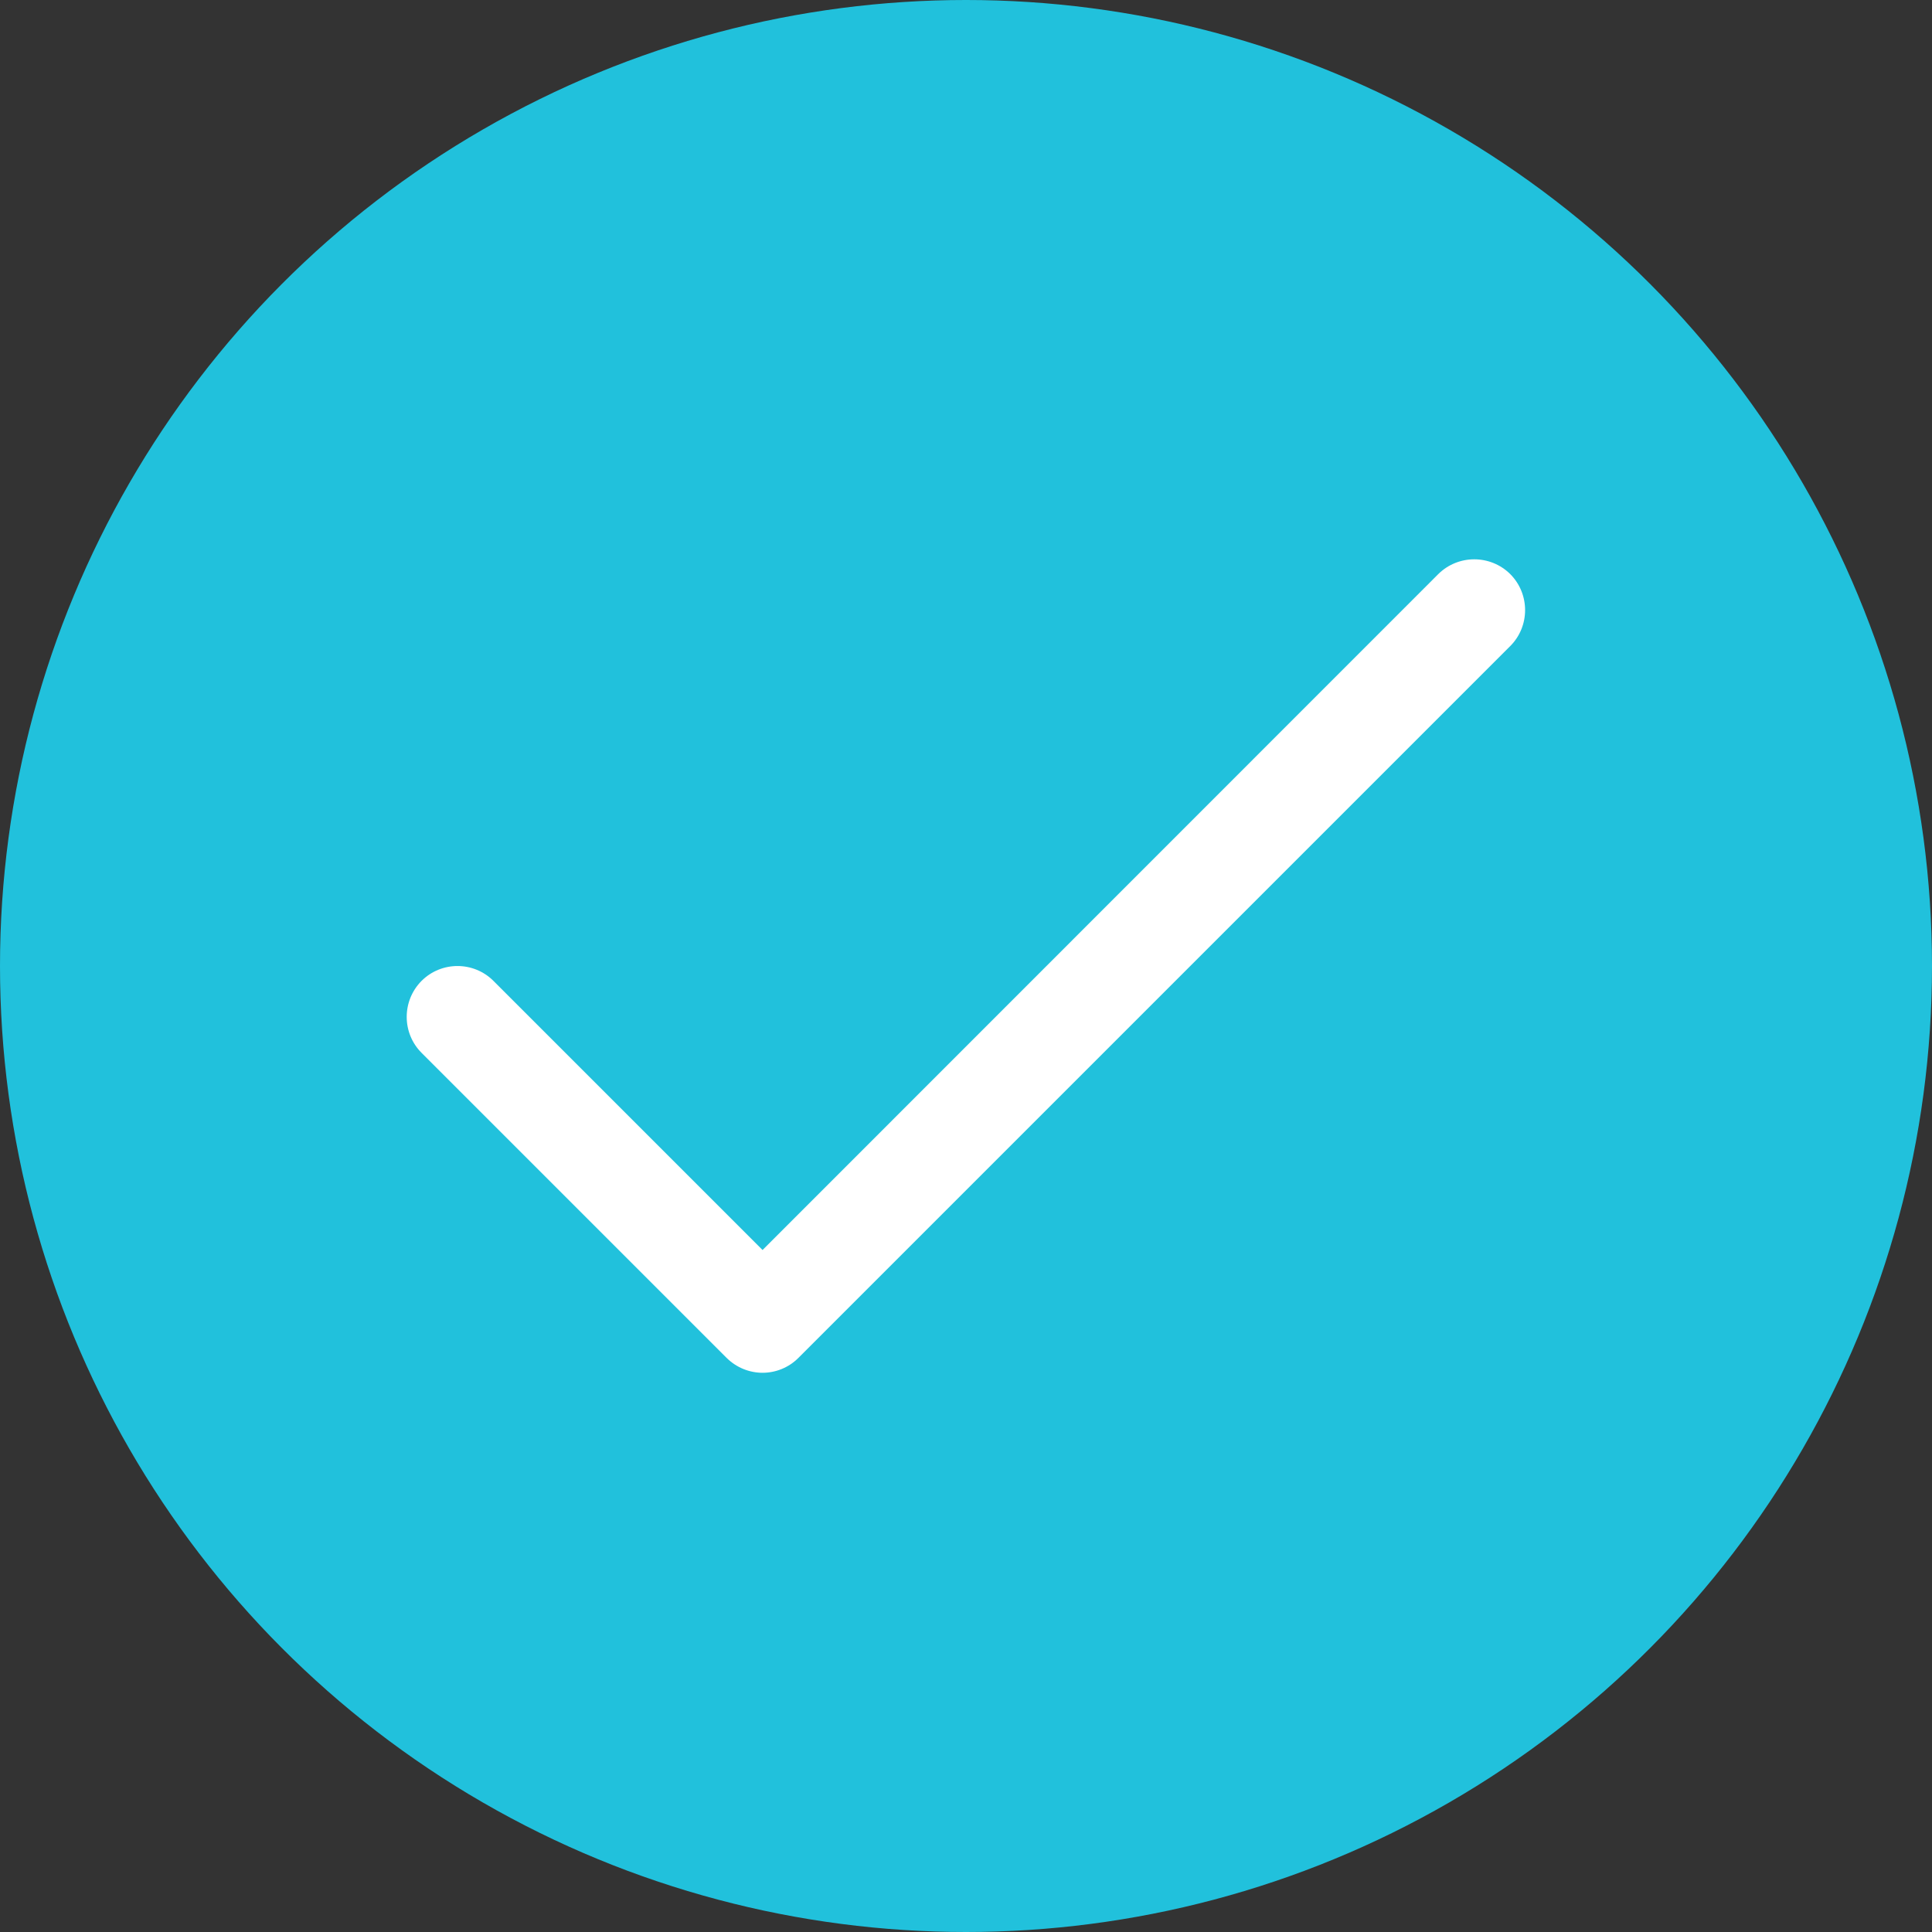
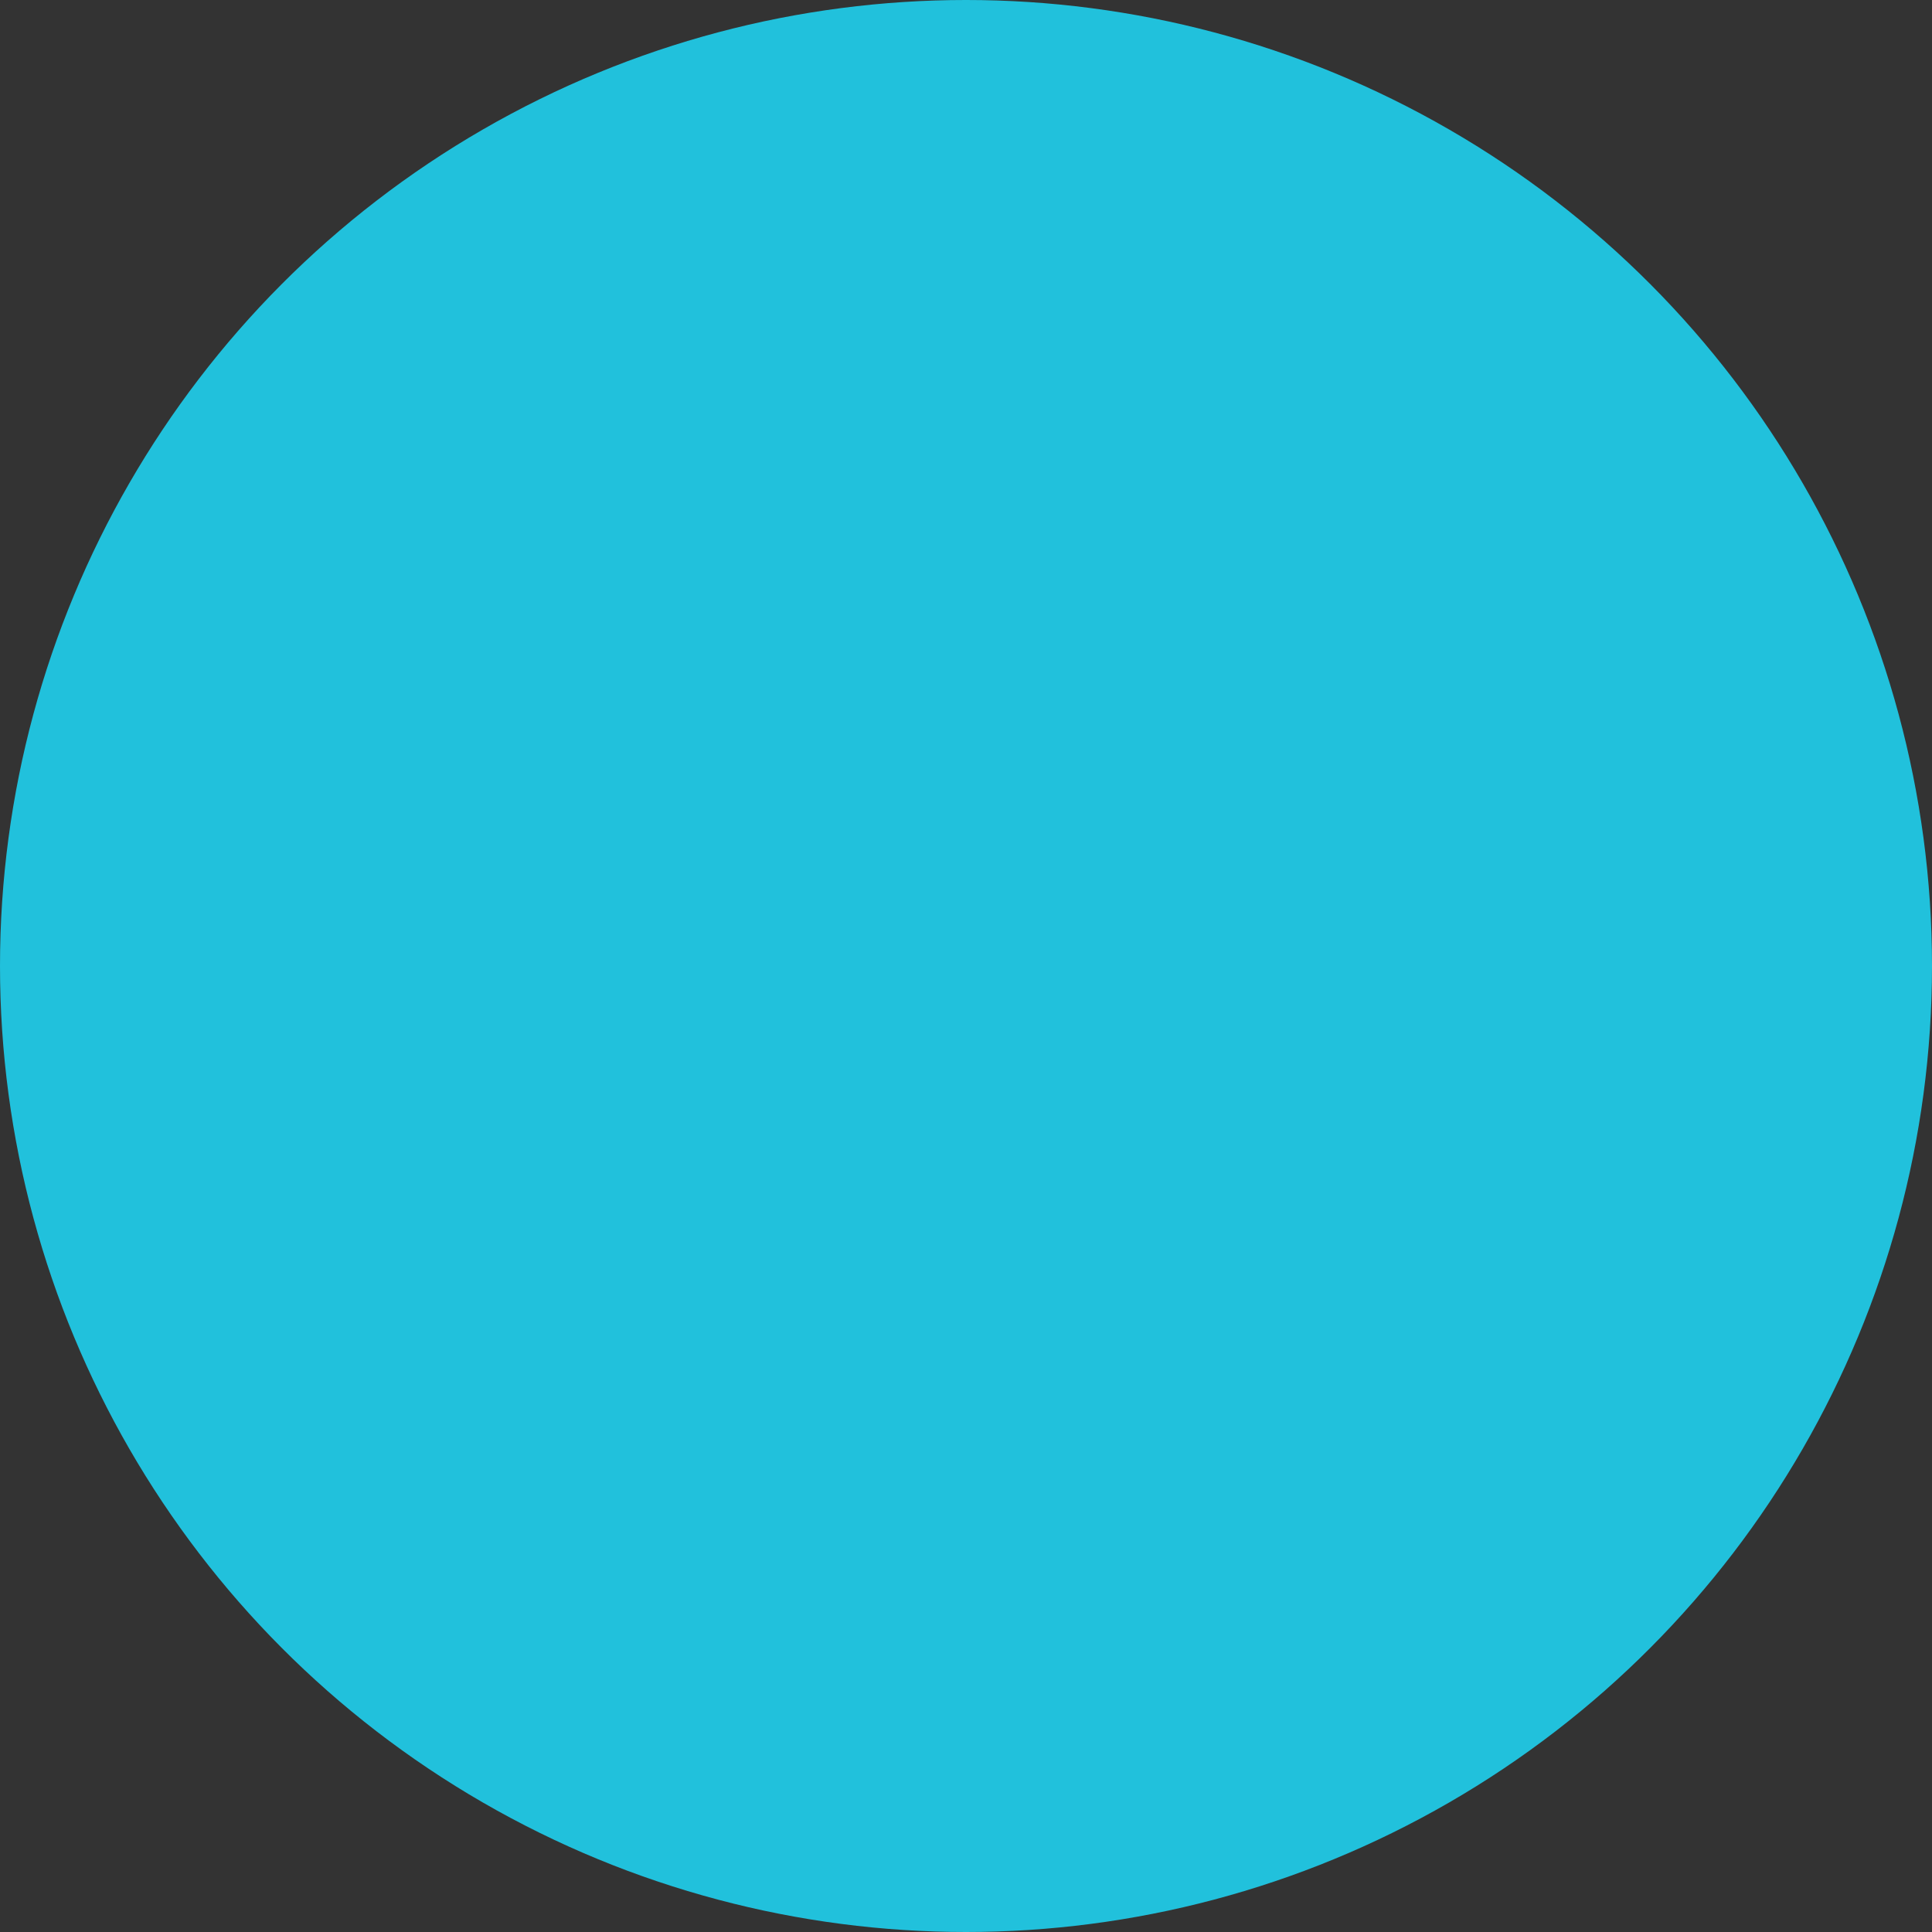
<svg xmlns="http://www.w3.org/2000/svg" width="20px" height="20px" viewBox="0 0 20 20" version="1.1">
  <rect x="0" y="0" width="20" height="20" fill="#333333" stroke="none" />
  <title>Check</title>
  <g id="Final-Login-page" stroke="none" stroke-width="1" fill="none" fill-rule="evenodd">
    <g id="Login-page-" transform="translate(-978, -267)">
      <g id="Check" transform="translate(978, 267)">
        <circle id="Oval" fill="#21C1DC" cx="10" cy="10" r="10" />
        <g id="Icons/XCCX/Check" transform="translate(4, 5)" fill="#FFFFFF">
-           <path d="M3.895,9.211 C3.76,9.211 3.625,9.159 3.522,9.057 L0.364,5.899 C0.159,5.694 0.159,5.36 0.364,5.154 C0.569,4.949 0.903,4.949 1.108,5.154 L3.894,7.94 L10.889,0.943 C11.095,0.739 11.428,0.739 11.634,0.943 C11.839,1.149 11.839,1.483 11.634,1.688 L4.265,9.057 C4.162,9.16 4.027,9.211 3.893,9.211 L3.895,9.211 Z" id="Icon" />
-         </g>
+           </g>
      </g>
    </g>
  </g>
</svg>